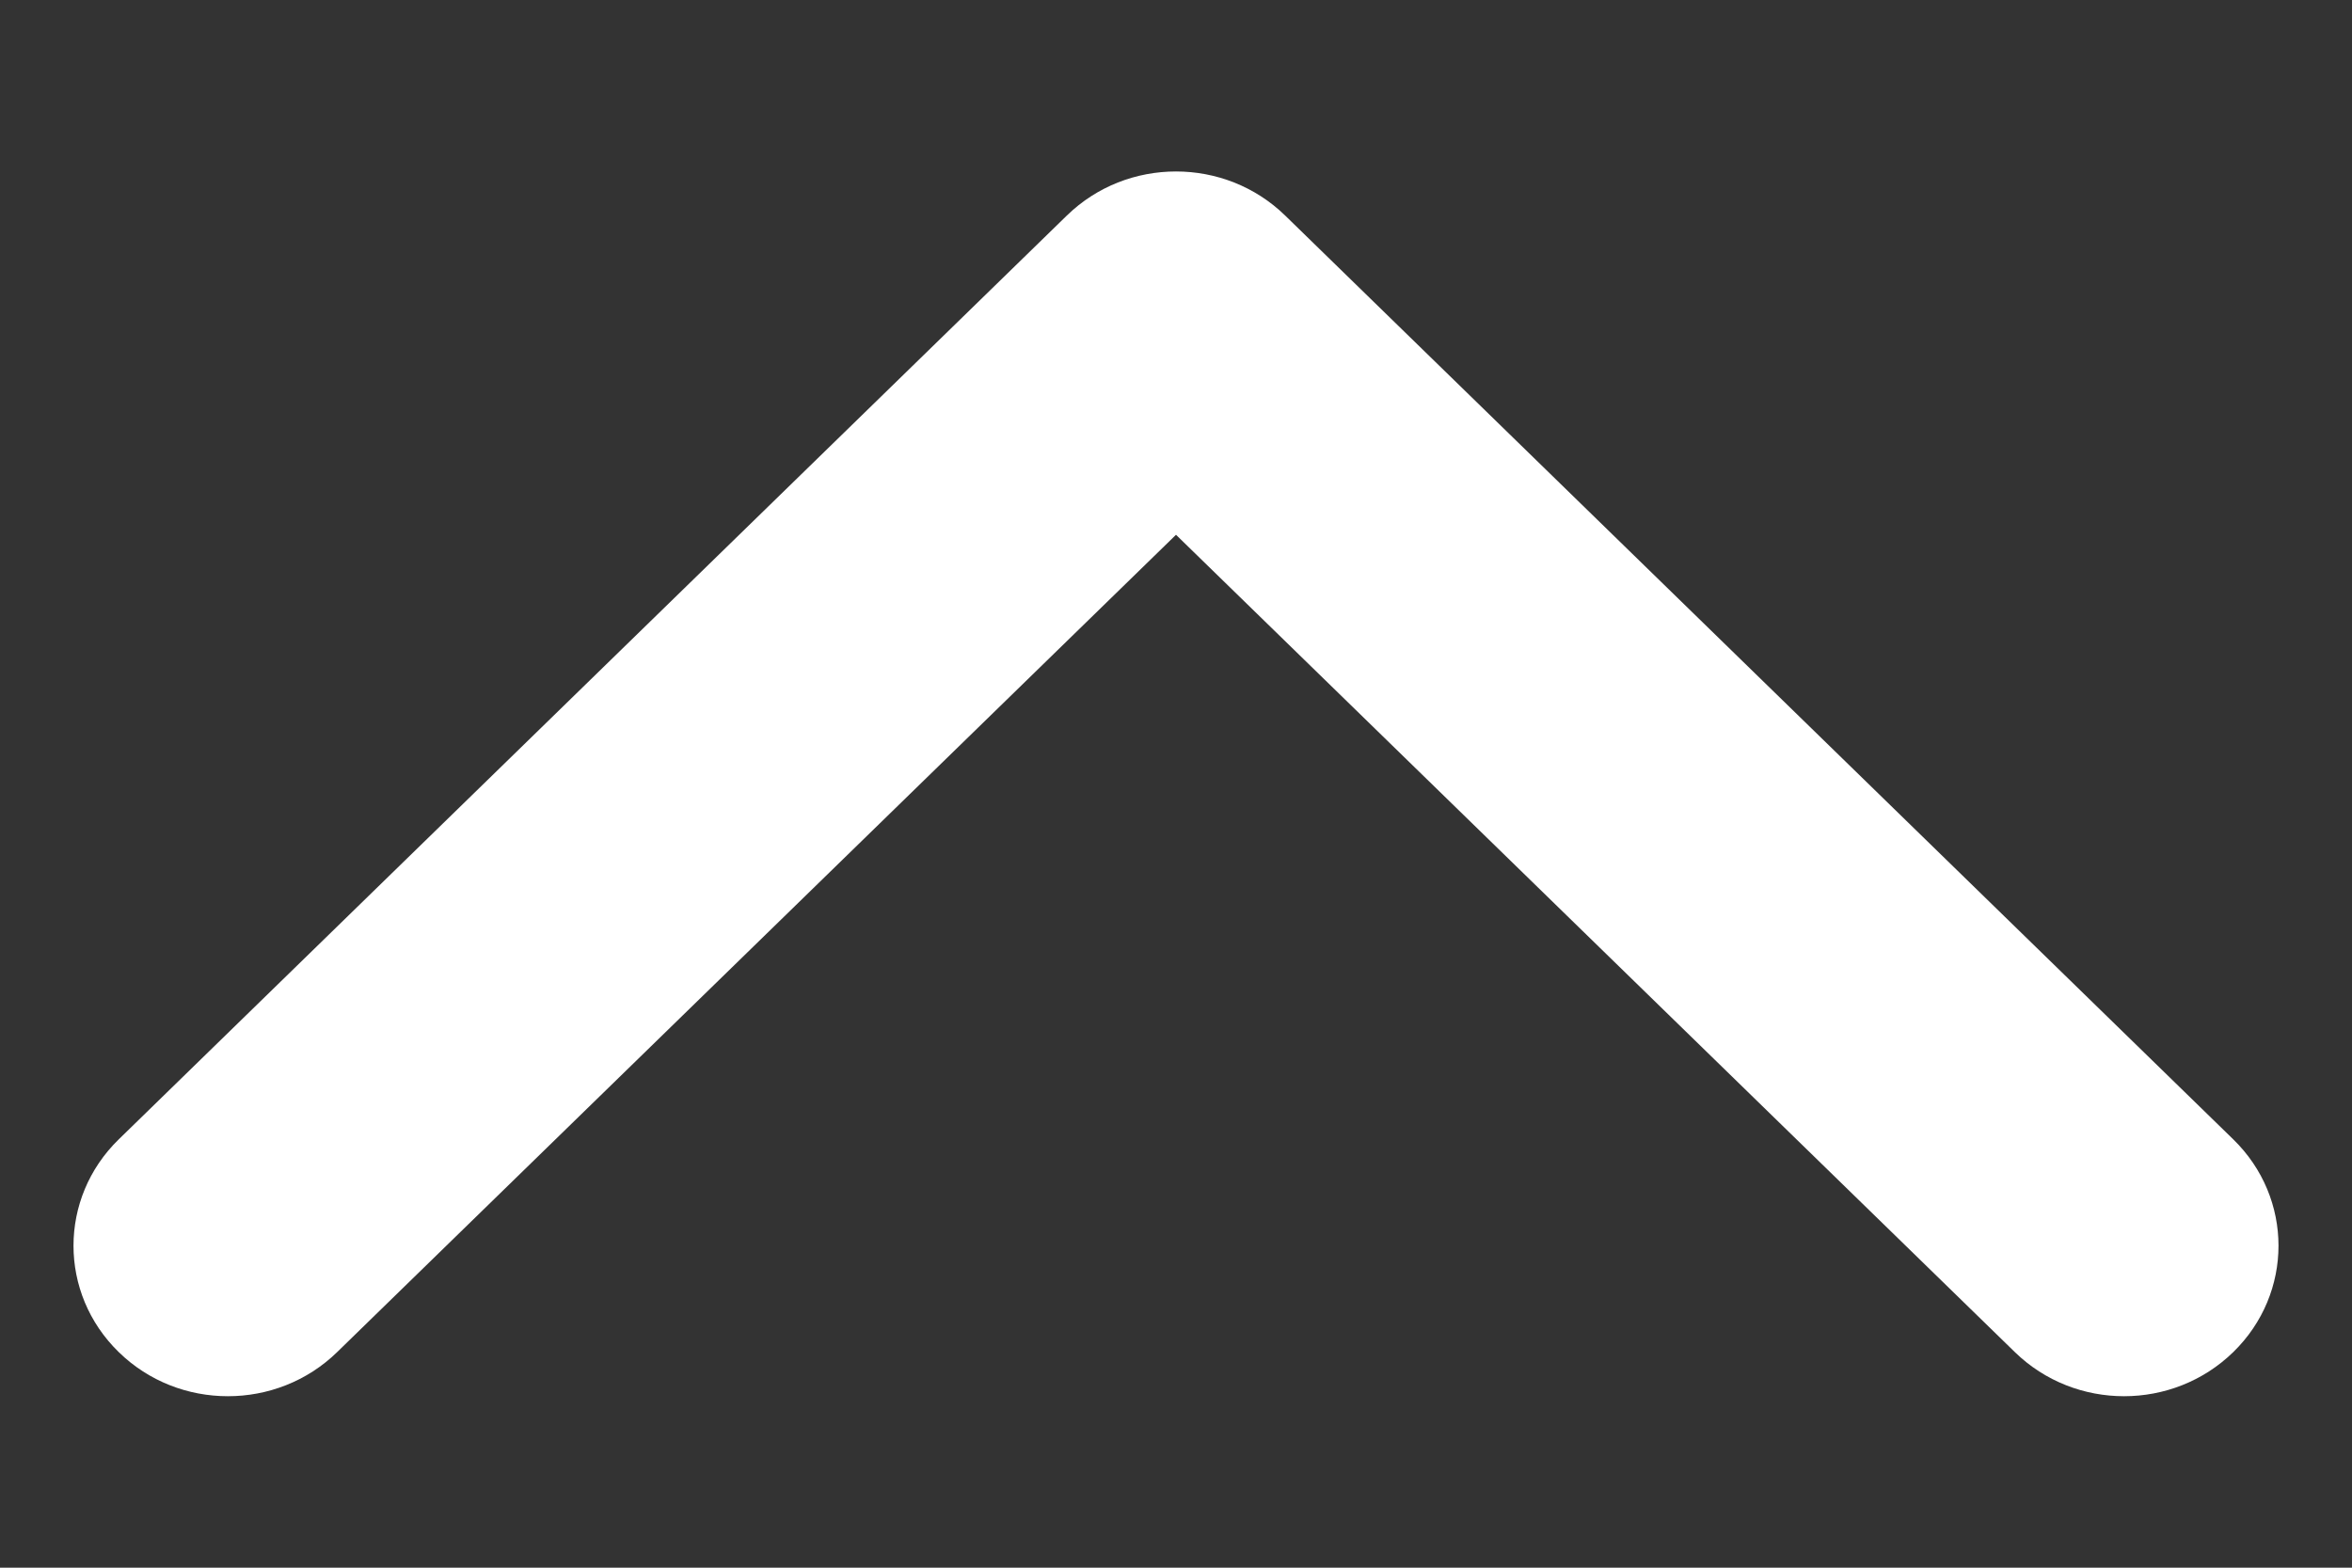
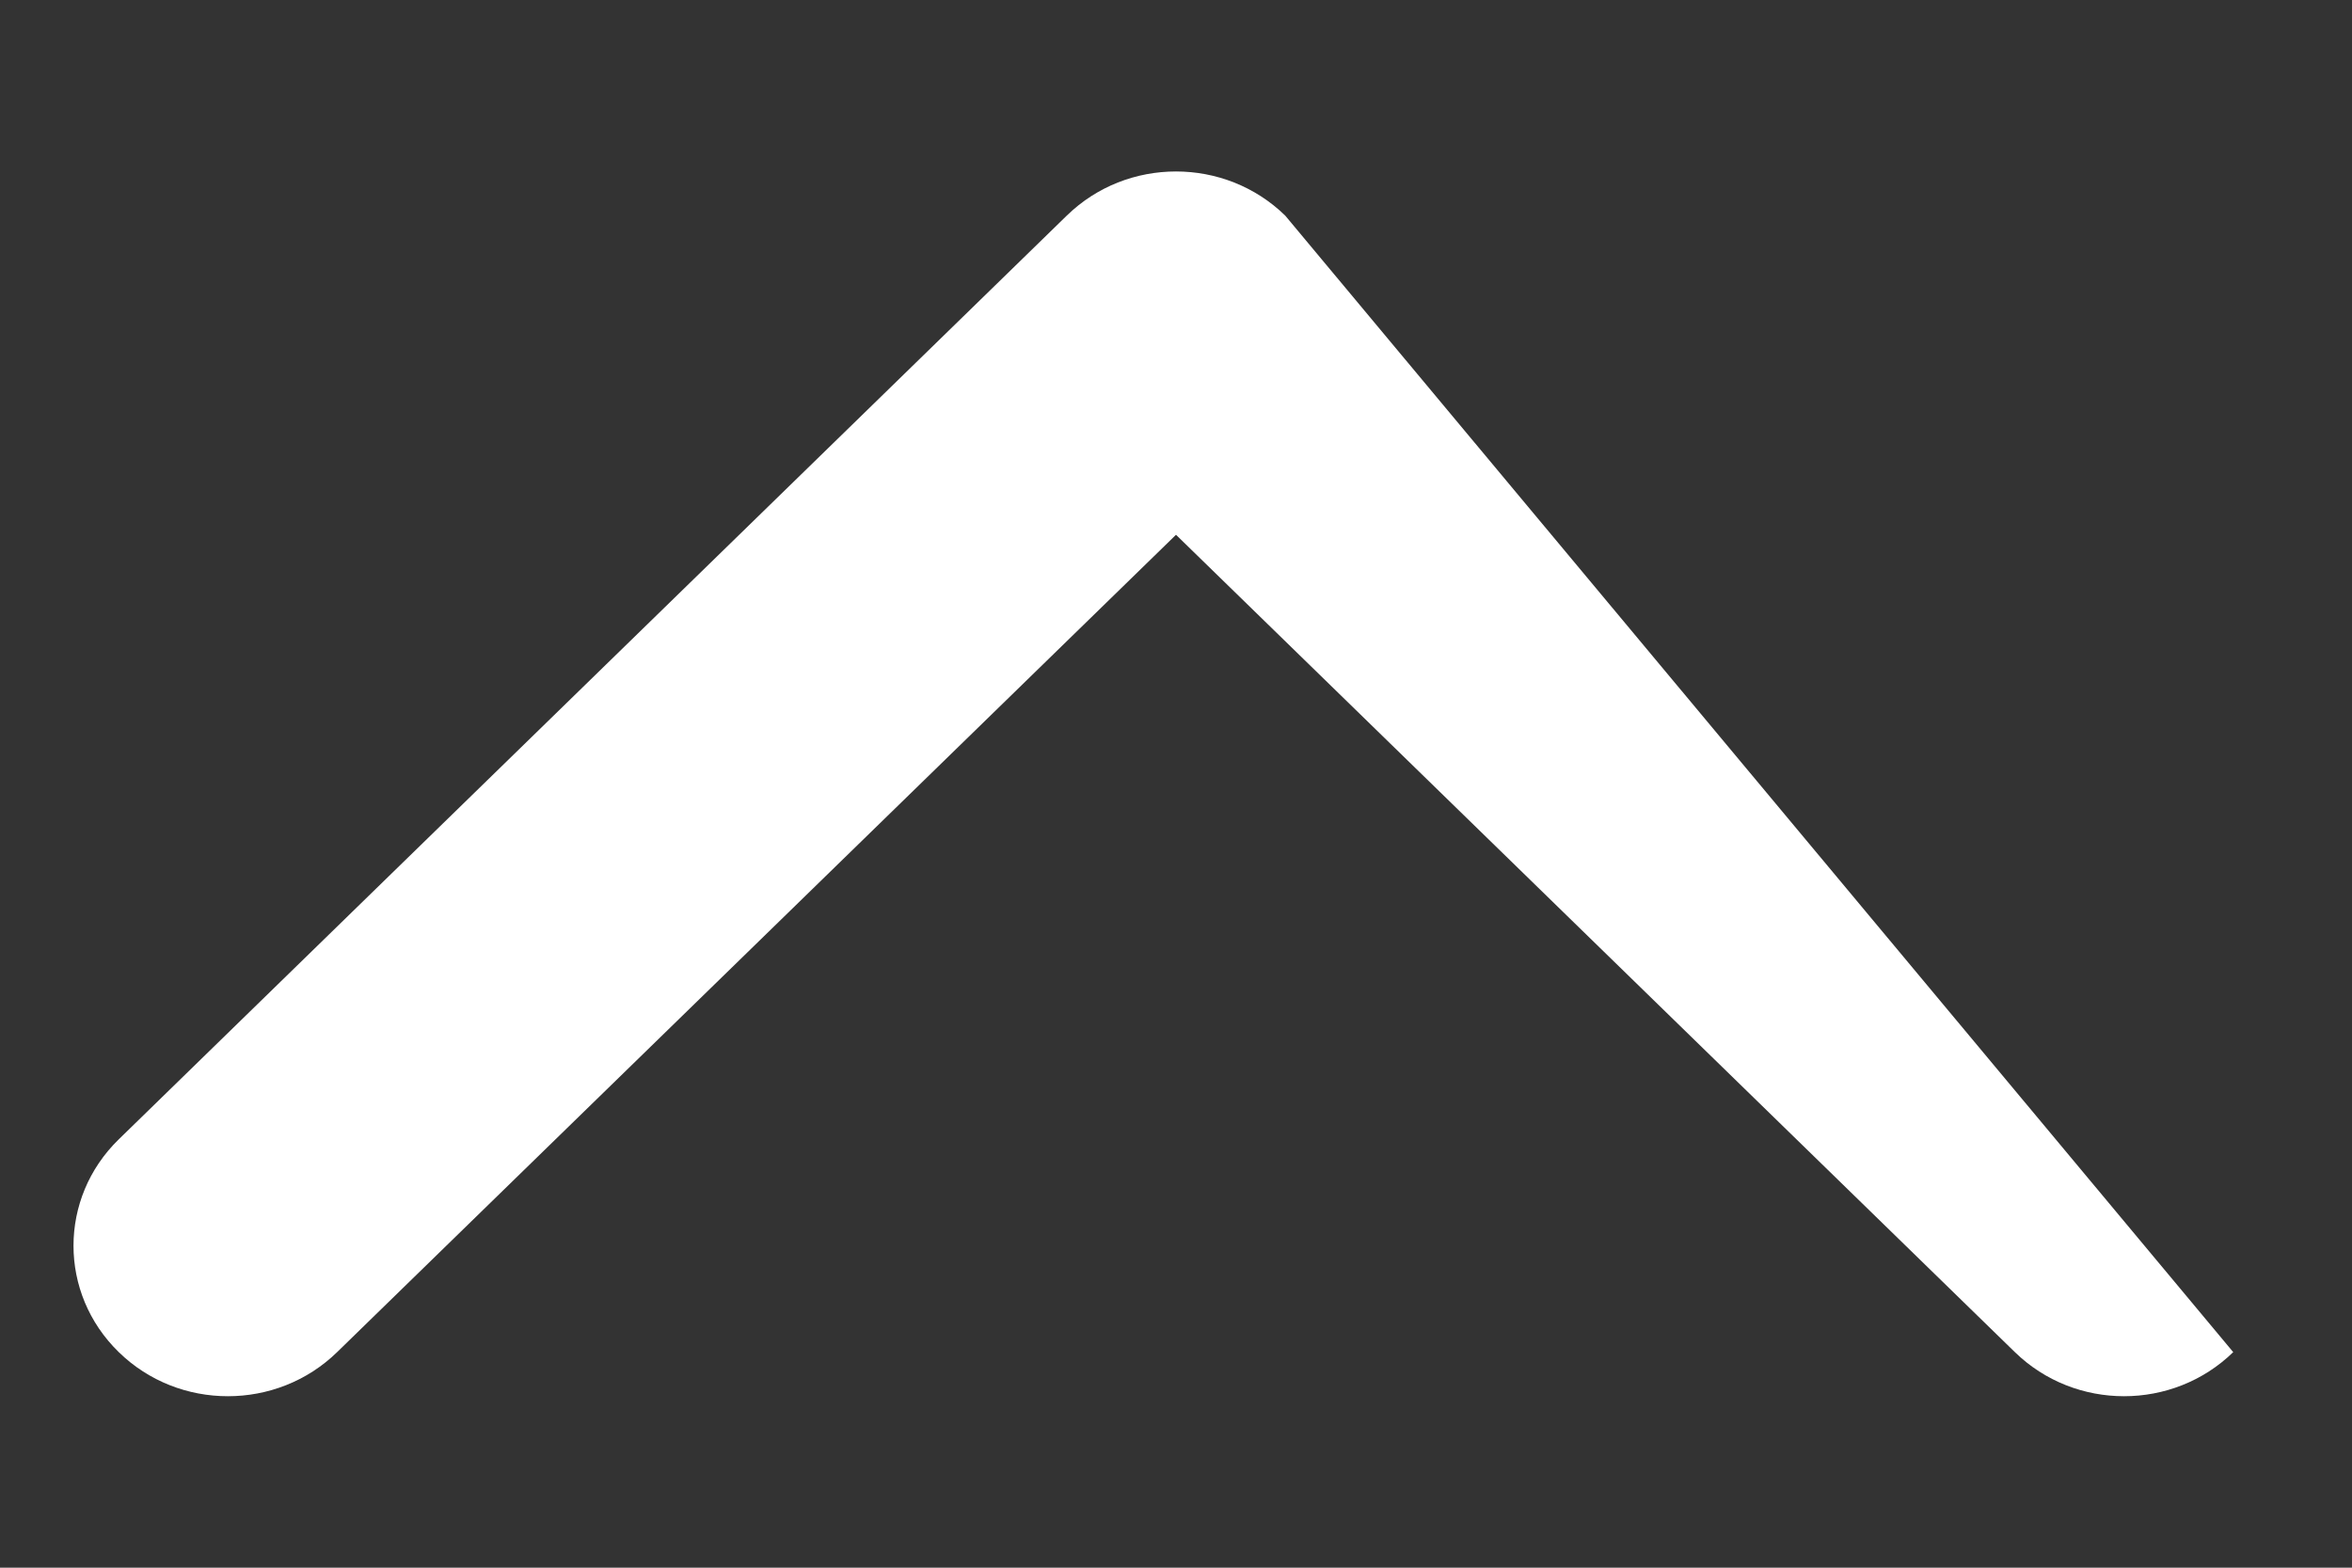
<svg xmlns="http://www.w3.org/2000/svg" width="12" height="8" viewBox="0 0 12 8" fill="none">
  <rect x="0" y="0" width="12" height="8" fill="#333333" stroke="none" />
-   <path d="M6 0.875C5.798 0.875 5.597 0.95 5.443 1.1L0.606 5.814C0.298 6.114 0.298 6.6 0.606 6.9C0.913 7.2 1.412 7.2 1.72 6.9L6 2.729L10.28 6.9C10.588 7.2 11.086 7.2 11.394 6.9C11.702 6.6 11.702 6.114 11.394 5.814L6.557 1.1C6.403 0.95 6.202 0.875 6 0.875Z" fill="white" />
+   <path d="M6 0.875C5.798 0.875 5.597 0.95 5.443 1.1L0.606 5.814C0.298 6.114 0.298 6.6 0.606 6.9C0.913 7.2 1.412 7.2 1.72 6.9L6 2.729L10.28 6.9C10.588 7.2 11.086 7.2 11.394 6.9L6.557 1.1C6.403 0.95 6.202 0.875 6 0.875Z" fill="white" />
</svg>